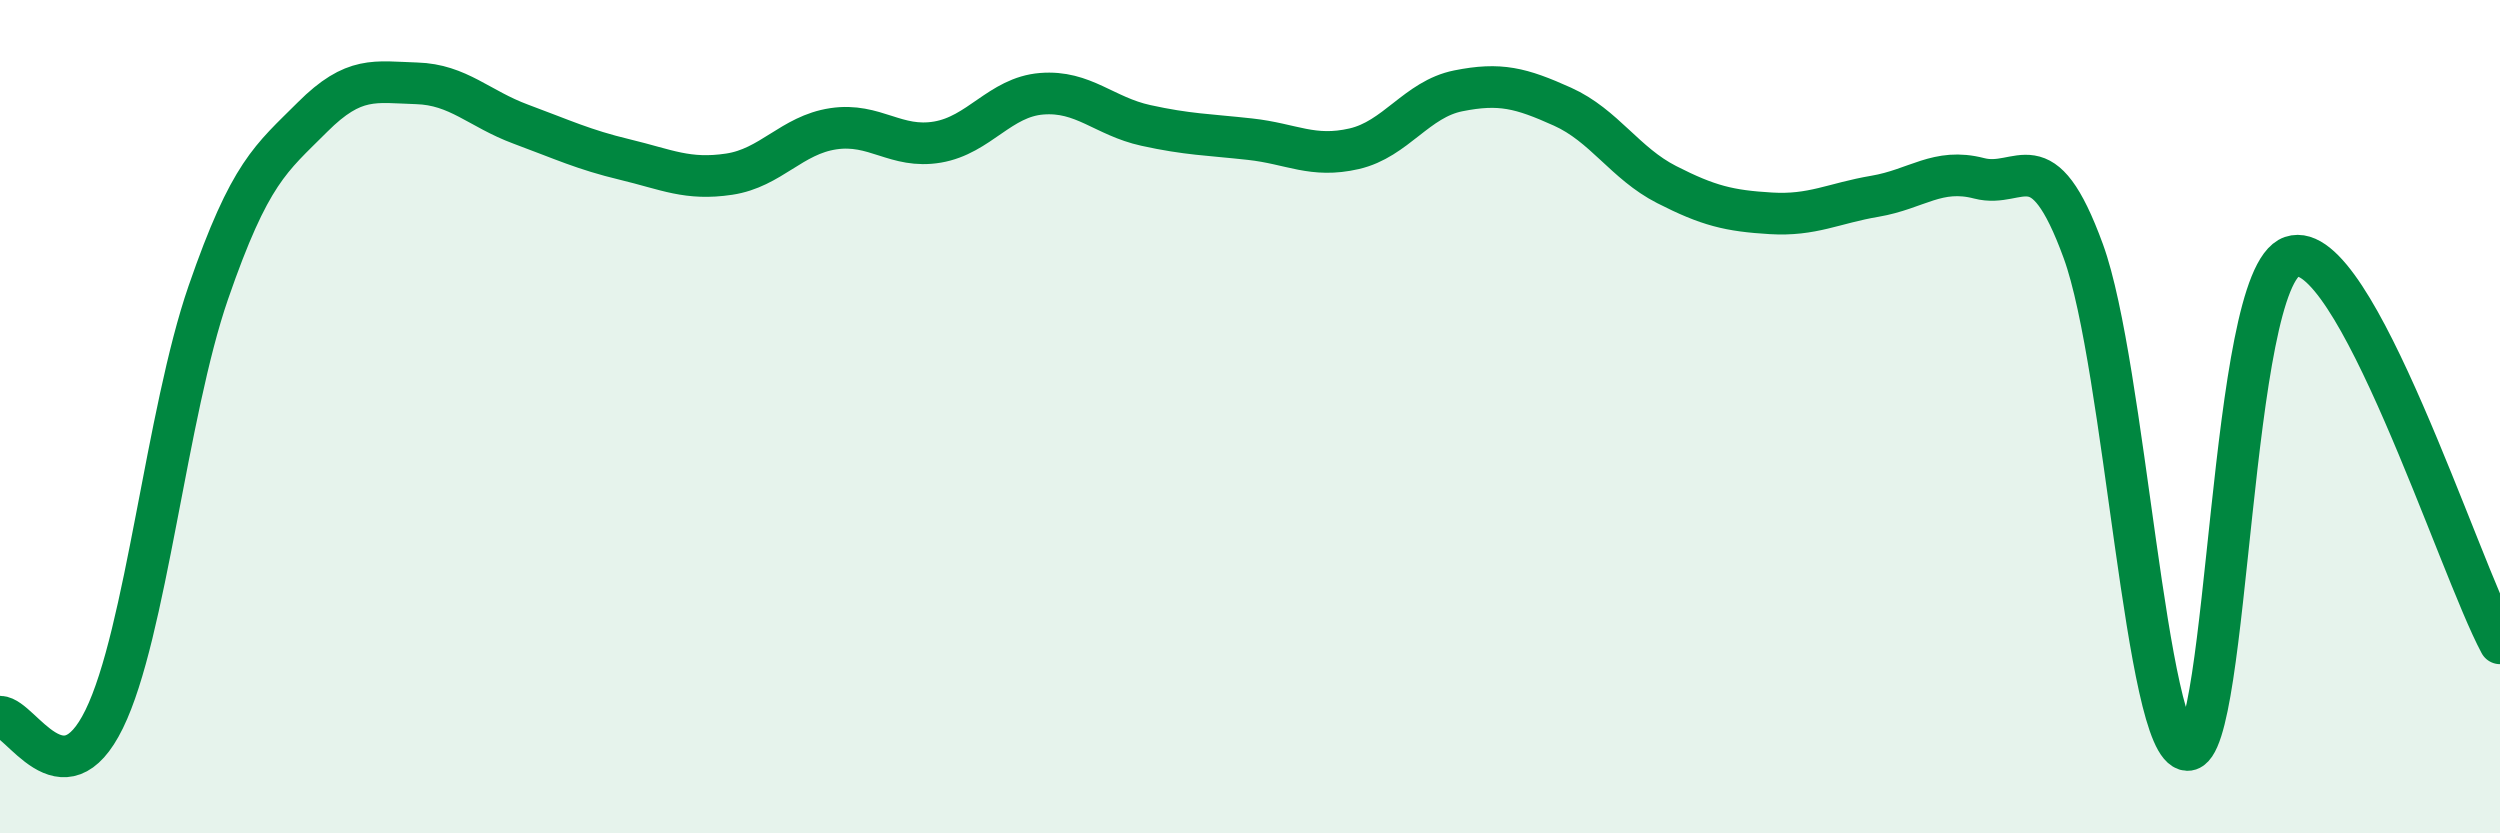
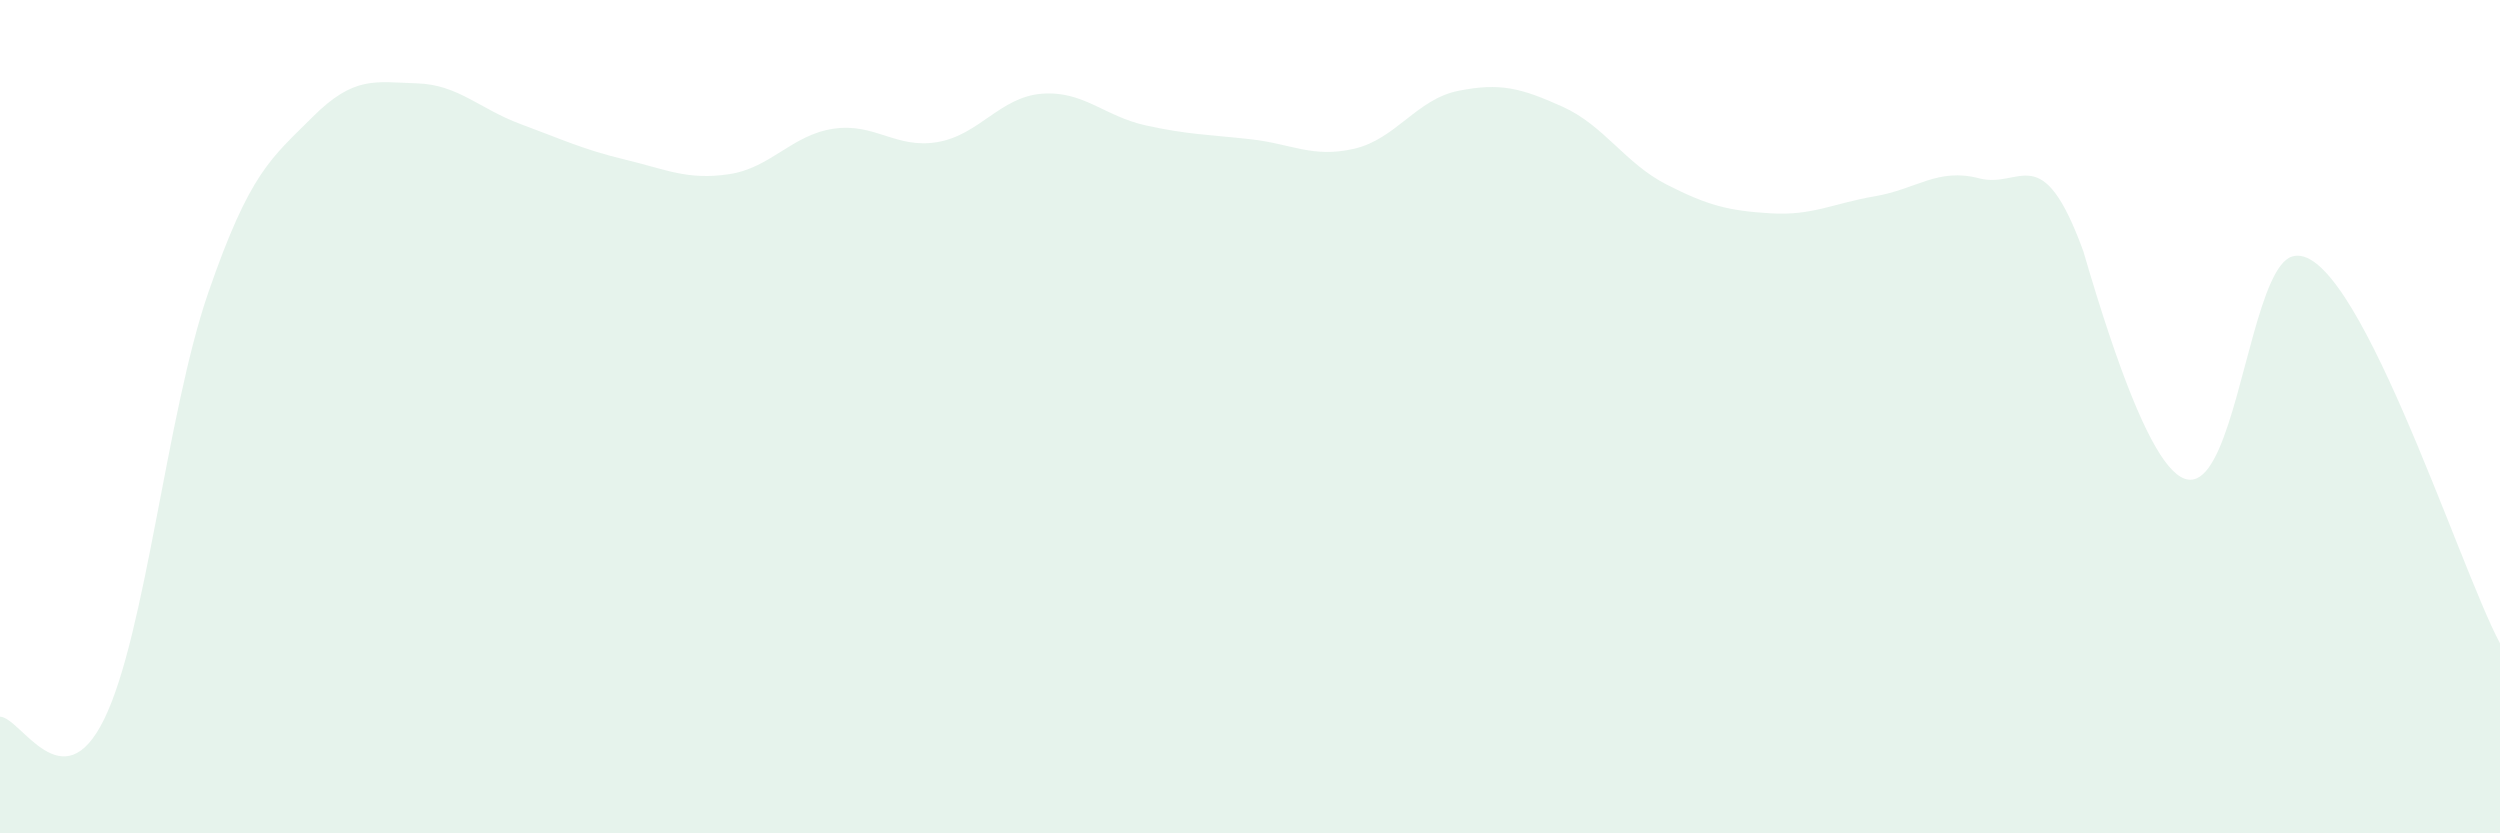
<svg xmlns="http://www.w3.org/2000/svg" width="60" height="20" viewBox="0 0 60 20">
-   <path d="M 0,17.2 C 0.5,17.21 1.5,19.3 2.5,17.26 C 3.5,15.22 4,9.91 5,7.02 C 6,4.13 6.5,3.81 7.5,2.81 C 8.5,1.81 9,1.97 10,2 C 11,2.03 11.5,2.61 12.5,2.98 C 13.5,3.35 14,3.59 15,3.83 C 16,4.07 16.5,4.33 17.5,4.18 C 18.5,4.03 19,3.24 20,3.09 C 21,2.94 21.5,3.58 22.5,3.41 C 23.5,3.24 24,2.33 25,2.25 C 26,2.17 26.5,2.79 27.5,3.01 C 28.5,3.23 29,3.23 30,3.34 C 31,3.45 31.5,3.8 32.5,3.57 C 33.5,3.34 34,2.38 35,2.18 C 36,1.98 36.5,2.11 37.5,2.56 C 38.5,3.01 39,3.92 40,4.43 C 41,4.94 41.5,5.06 42.5,5.12 C 43.5,5.18 44,4.88 45,4.71 C 46,4.54 46.5,4.02 47.5,4.28 C 48.5,4.54 49,3.29 50,6.03 C 51,8.77 51.5,17.97 52.5,18 C 53.5,18.03 53.5,6.67 55,6.16 C 56.5,5.65 59,13.58 60,15.44L60 20L0 20Z" fill="#008740" opacity="0.1" stroke-linecap="round" stroke-linejoin="round" />
-   <path d="M 0,17.2 C 0.5,17.21 1.5,19.3 2.5,17.26 C 3.5,15.22 4,9.91 5,7.02 C 6,4.13 6.5,3.81 7.5,2.81 C 8.5,1.81 9,1.97 10,2 C 11,2.03 11.5,2.61 12.5,2.98 C 13.5,3.35 14,3.59 15,3.83 C 16,4.07 16.5,4.33 17.5,4.18 C 18.5,4.03 19,3.24 20,3.09 C 21,2.94 21.5,3.58 22.5,3.41 C 23.5,3.24 24,2.33 25,2.25 C 26,2.17 26.5,2.79 27.5,3.01 C 28.5,3.23 29,3.23 30,3.34 C 31,3.45 31.5,3.8 32.5,3.57 C 33.5,3.34 34,2.38 35,2.18 C 36,1.98 36.5,2.11 37.5,2.56 C 38.5,3.01 39,3.92 40,4.43 C 41,4.94 41.5,5.06 42.5,5.12 C 43.5,5.18 44,4.88 45,4.71 C 46,4.54 46.5,4.02 47.5,4.28 C 48.5,4.54 49,3.29 50,6.03 C 51,8.77 51.5,17.97 52.5,18 C 53.5,18.03 53.5,6.67 55,6.16 C 56.5,5.65 59,13.58 60,15.44" stroke="#008740" stroke-width="1" fill="none" stroke-linecap="round" stroke-linejoin="round" />
+   <path d="M 0,17.2 C 0.5,17.21 1.5,19.3 2.5,17.26 C 3.5,15.22 4,9.91 5,7.02 C 6,4.13 6.5,3.81 7.5,2.81 C 8.5,1.81 9,1.97 10,2 C 11,2.03 11.5,2.61 12.5,2.98 C 13.5,3.35 14,3.59 15,3.83 C 16,4.07 16.5,4.33 17.5,4.18 C 18.5,4.03 19,3.24 20,3.09 C 21,2.94 21.5,3.58 22.5,3.41 C 23.5,3.24 24,2.33 25,2.25 C 26,2.17 26.5,2.79 27.5,3.01 C 28.5,3.23 29,3.23 30,3.34 C 31,3.45 31.5,3.8 32.5,3.57 C 33.5,3.34 34,2.38 35,2.18 C 36,1.98 36.5,2.11 37.5,2.56 C 38.5,3.01 39,3.92 40,4.43 C 41,4.94 41.5,5.06 42.5,5.12 C 43.5,5.18 44,4.88 45,4.71 C 46,4.54 46.5,4.02 47.5,4.28 C 48.5,4.54 49,3.29 50,6.03 C 53.5,18.03 53.5,6.67 55,6.16 C 56.5,5.65 59,13.58 60,15.44L60 20L0 20Z" fill="#008740" opacity="0.1" stroke-linecap="round" stroke-linejoin="round" />
</svg>